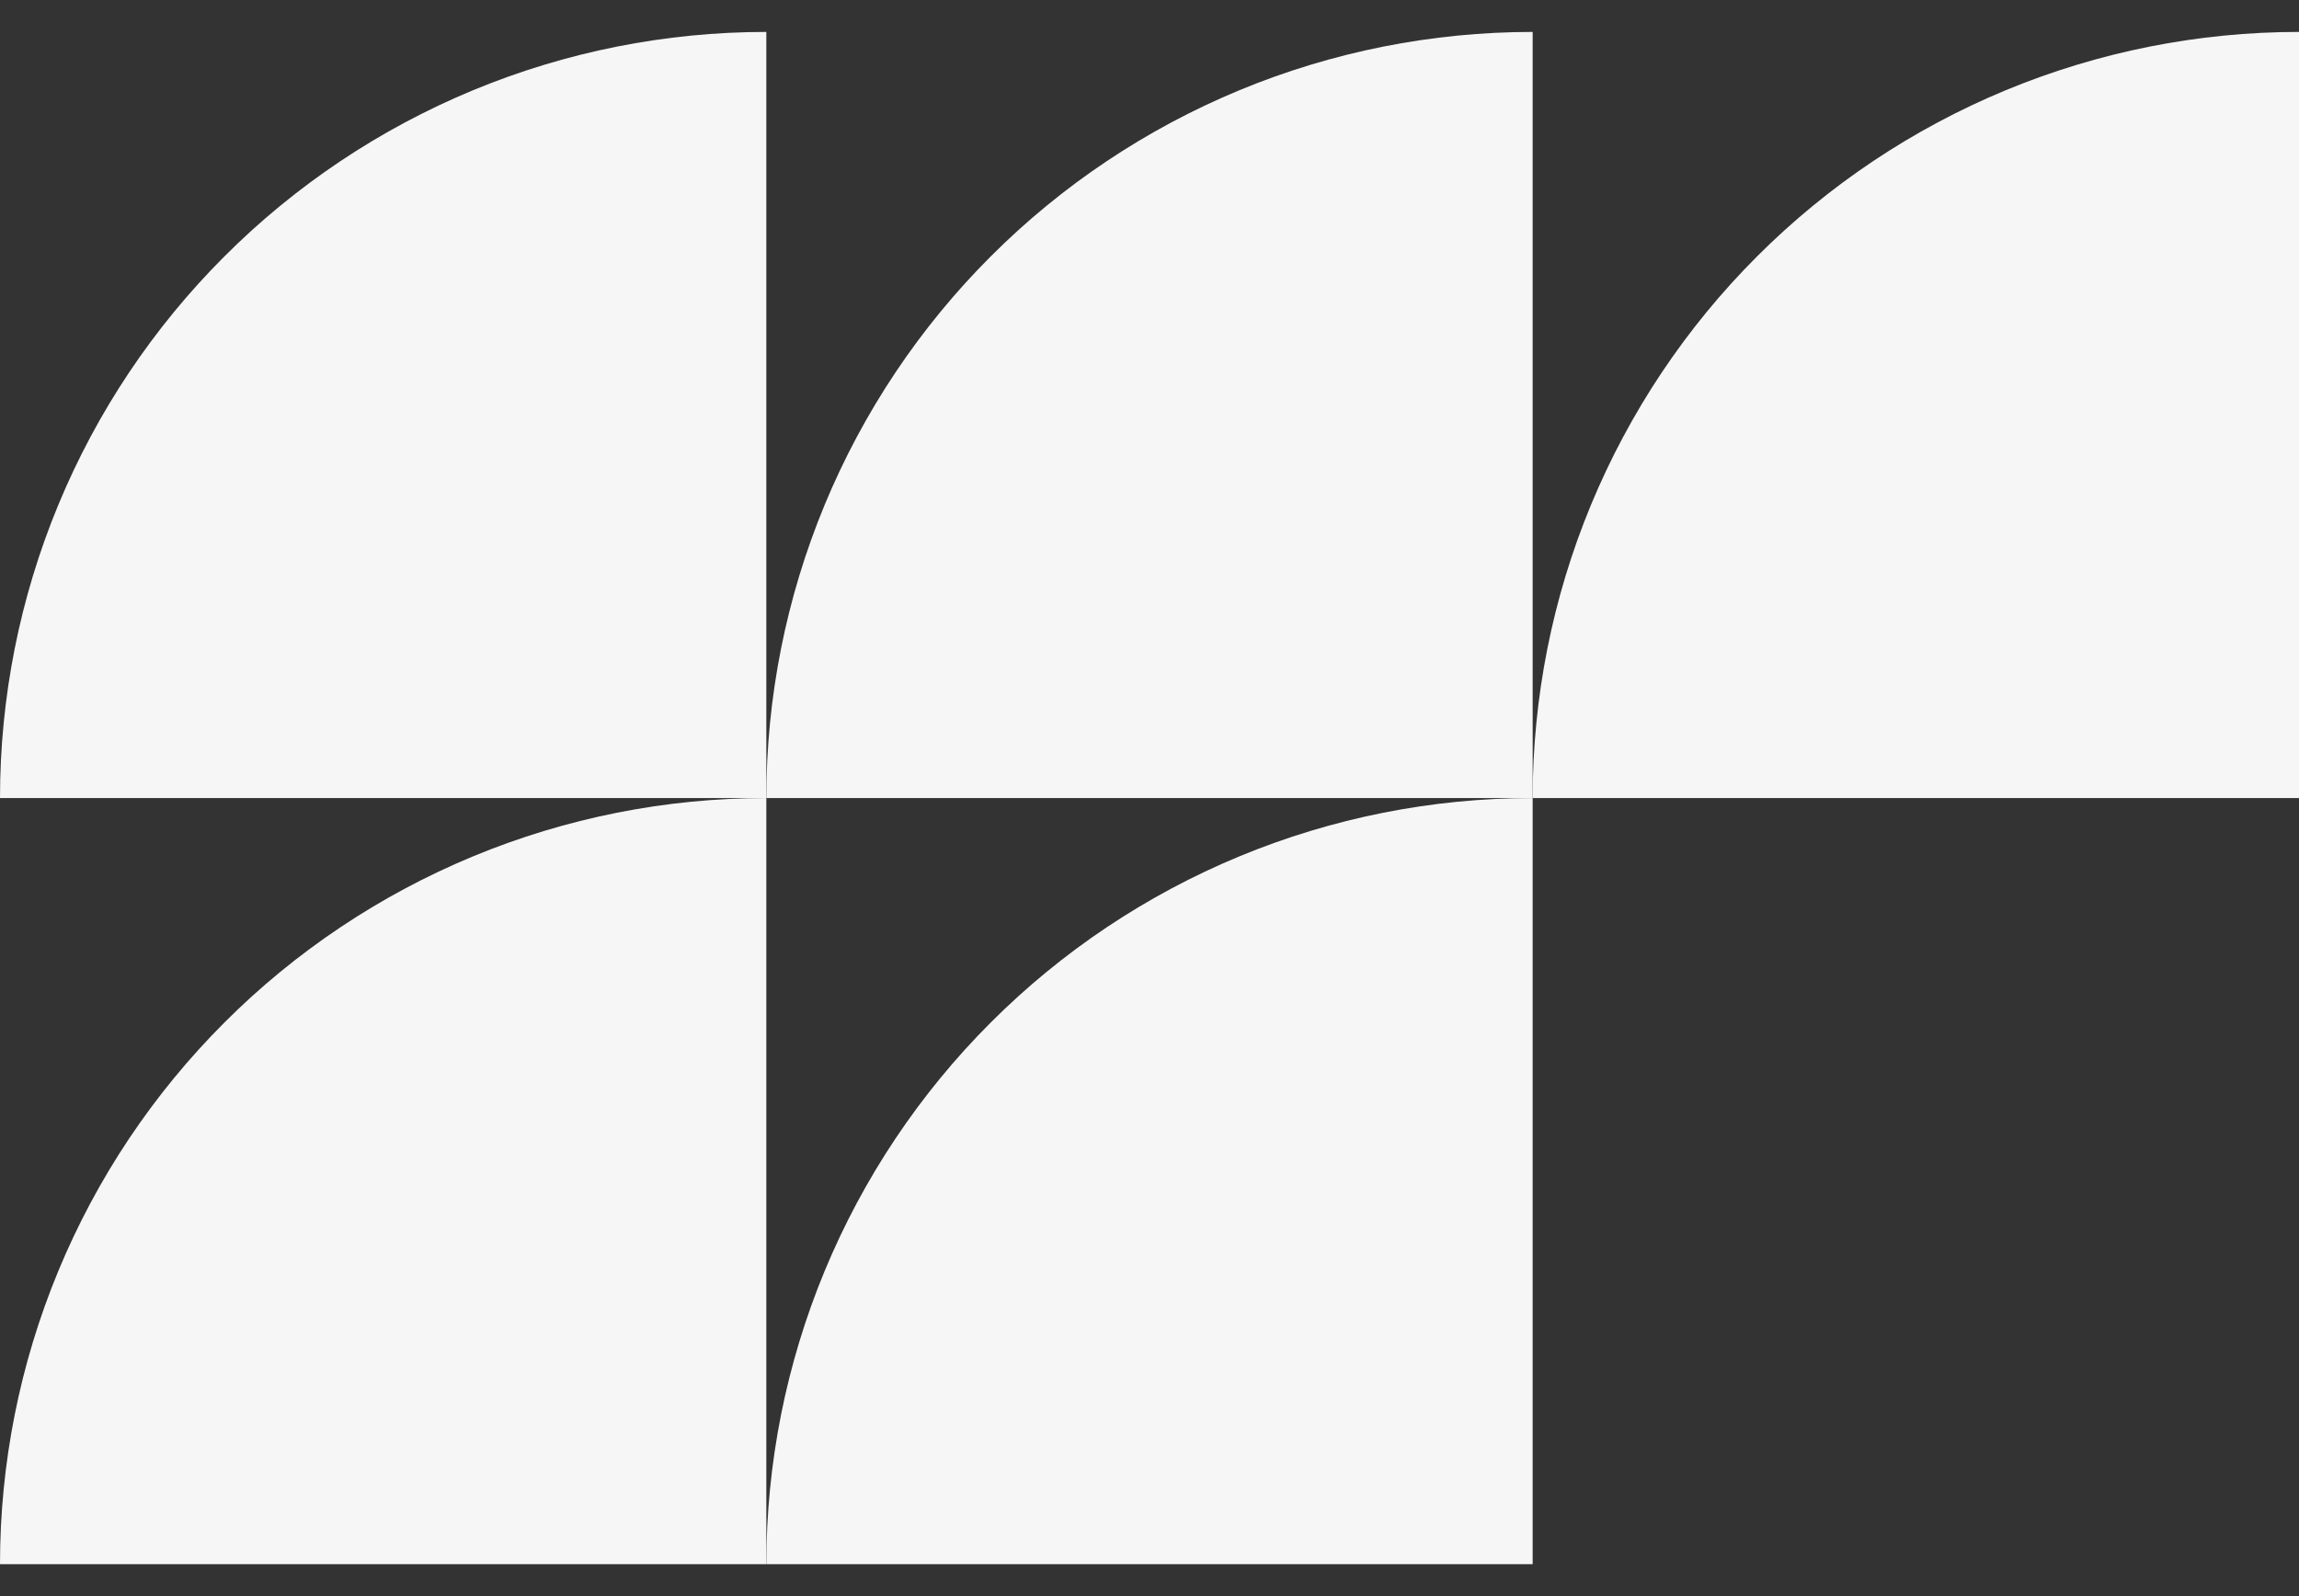
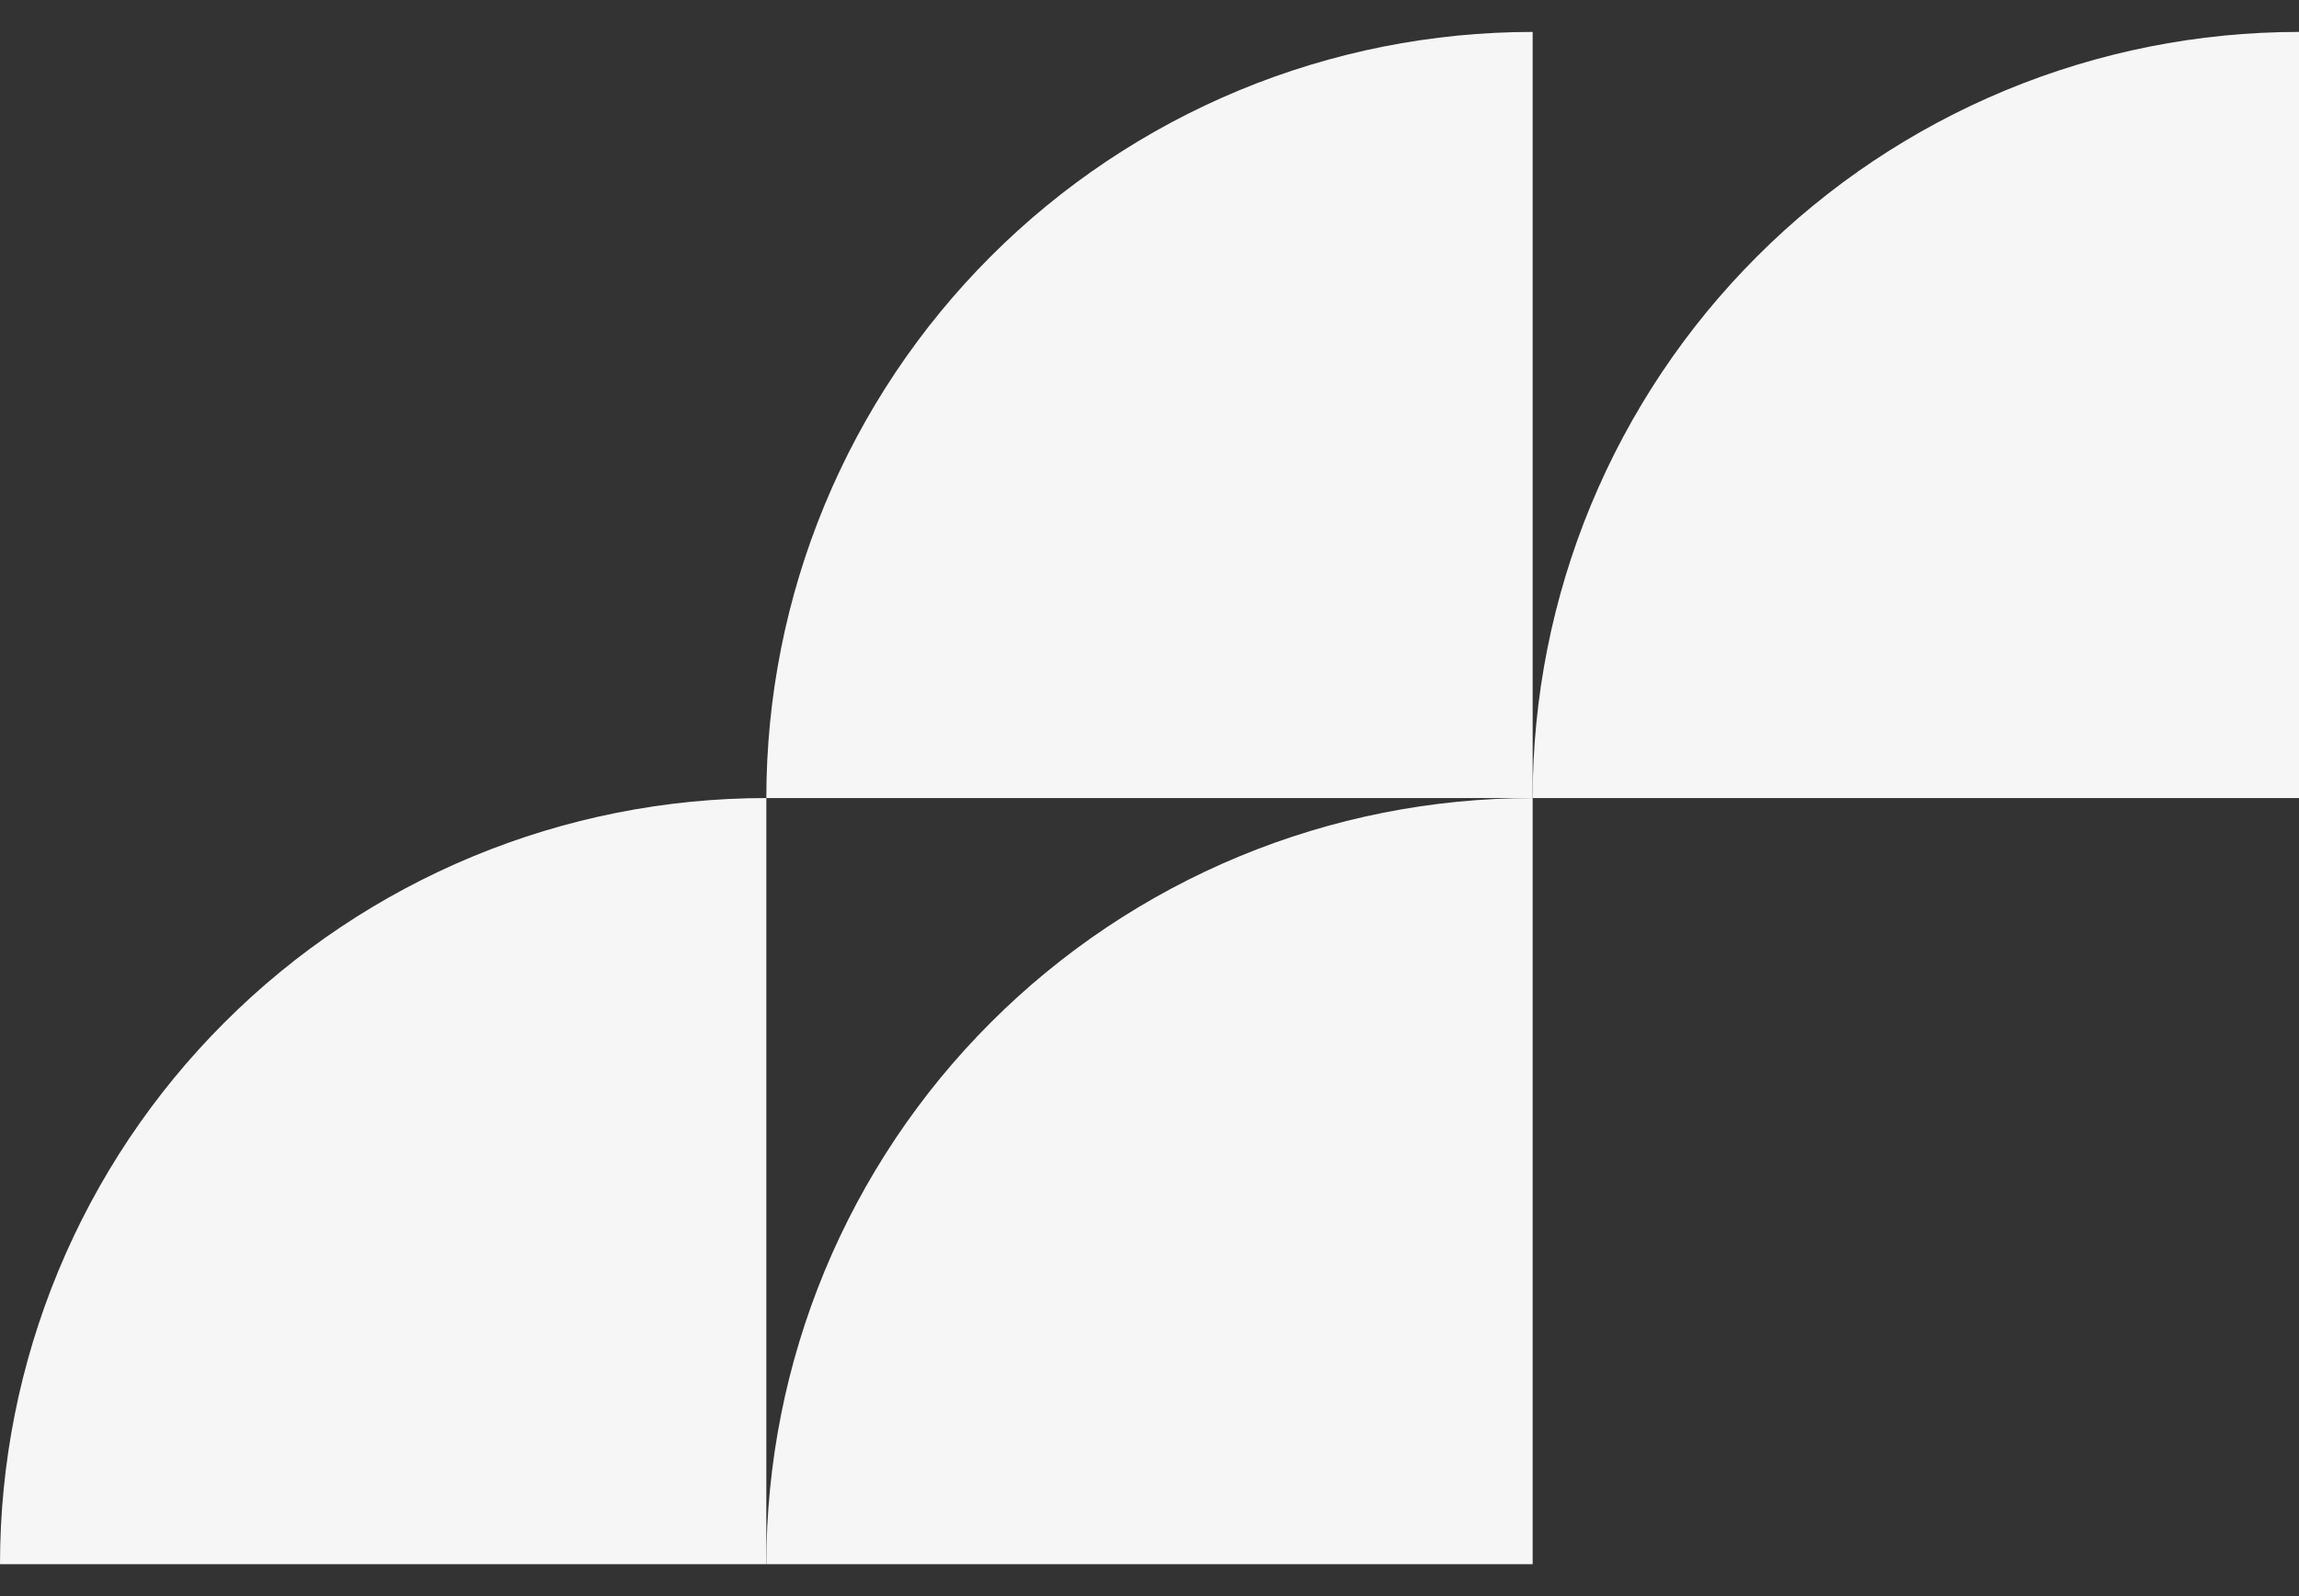
<svg xmlns="http://www.w3.org/2000/svg" width="36" height="25" viewBox="0 0 36 25" fill="none">
  <rect x="0" y="0" width="36" height="25" fill="#333333" stroke="none" />
  <path d="M36 0.5C34.424 0.5 32.864 0.81 31.408 1.413C29.952 2.017 28.629 2.9 27.515 4.015C26.4 5.129 25.517 6.452 24.913 7.908C24.31 9.364 24 10.924 24 12.5L36 12.5V0.5Z" fill="#F6F6F6" />
-   <path d="M12 0.5C10.424 0.5 8.864 0.81 7.408 1.413C5.952 2.017 4.629 2.9 3.515 4.015C2.4 5.129 1.516 6.452 0.913 7.908C0.31 9.364 -6.88831e-08 10.924 0 12.5L12 12.5V0.5Z" fill="#F6F6F6" />
-   <path d="M12 12.5C10.424 12.5 8.864 12.81 7.408 13.413C5.952 14.017 4.629 14.9 3.515 16.015C2.4 17.129 1.516 18.452 0.913 19.908C0.31 21.364 -6.88831e-08 22.924 0 24.5L12 24.5V12.5Z" fill="#F6F6F6" />
+   <path d="M12 12.5C10.424 12.5 8.864 12.81 7.408 13.413C5.952 14.017 4.629 14.9 3.515 16.015C2.4 17.129 1.516 18.452 0.913 19.908C0.31 21.364 -6.88831e-08 22.924 0 24.5L12 24.5Z" fill="#F6F6F6" />
  <path d="M24 12.5C22.424 12.5 20.864 12.81 19.408 13.413C17.952 14.017 16.629 14.9 15.515 16.015C14.4 17.129 13.517 18.452 12.913 19.908C12.31 21.364 12 22.924 12 24.5L24 24.5V12.5Z" fill="#F6F6F6" />
  <path d="M24 0.5C22.424 0.5 20.864 0.81 19.408 1.413C17.952 2.017 16.629 2.9 15.515 4.015C14.4 5.129 13.517 6.452 12.913 7.908C12.31 9.364 12 10.924 12 12.5L24 12.5V0.5Z" fill="#F6F6F6" />
</svg>